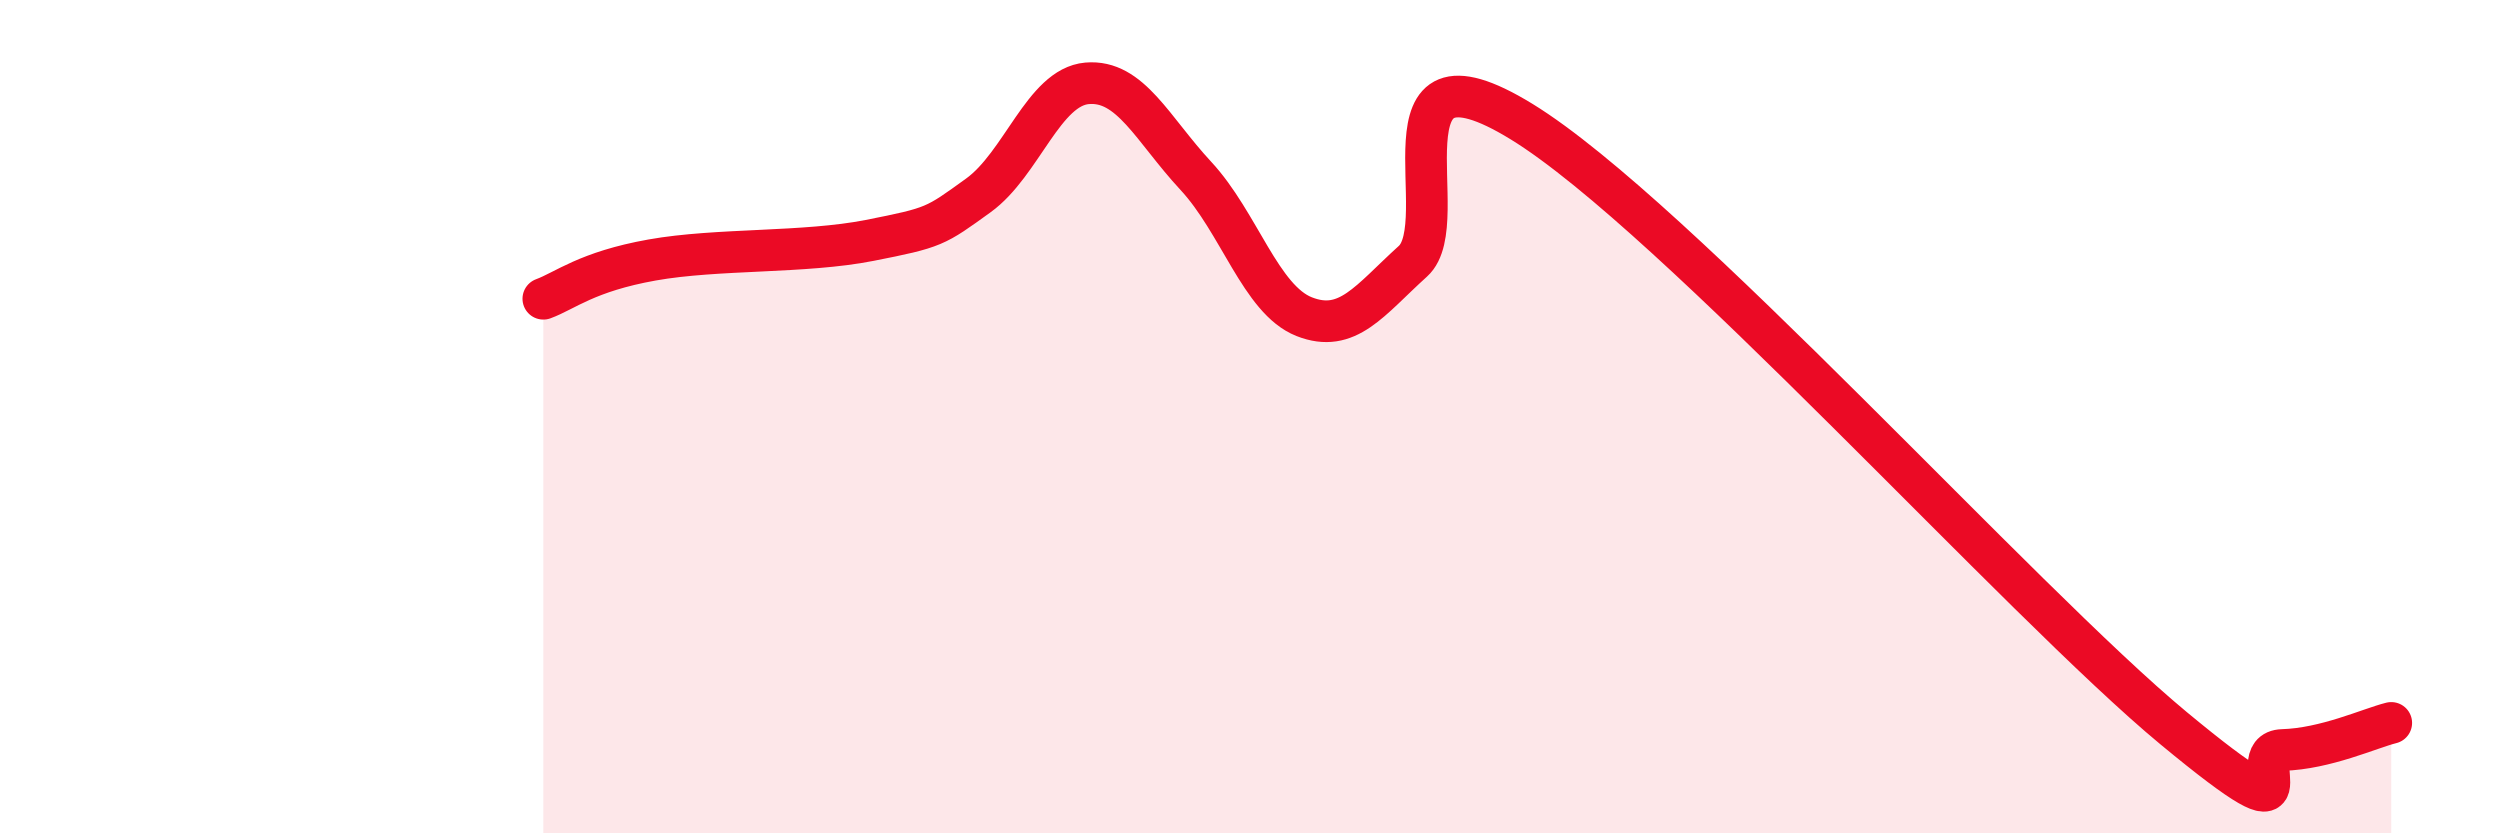
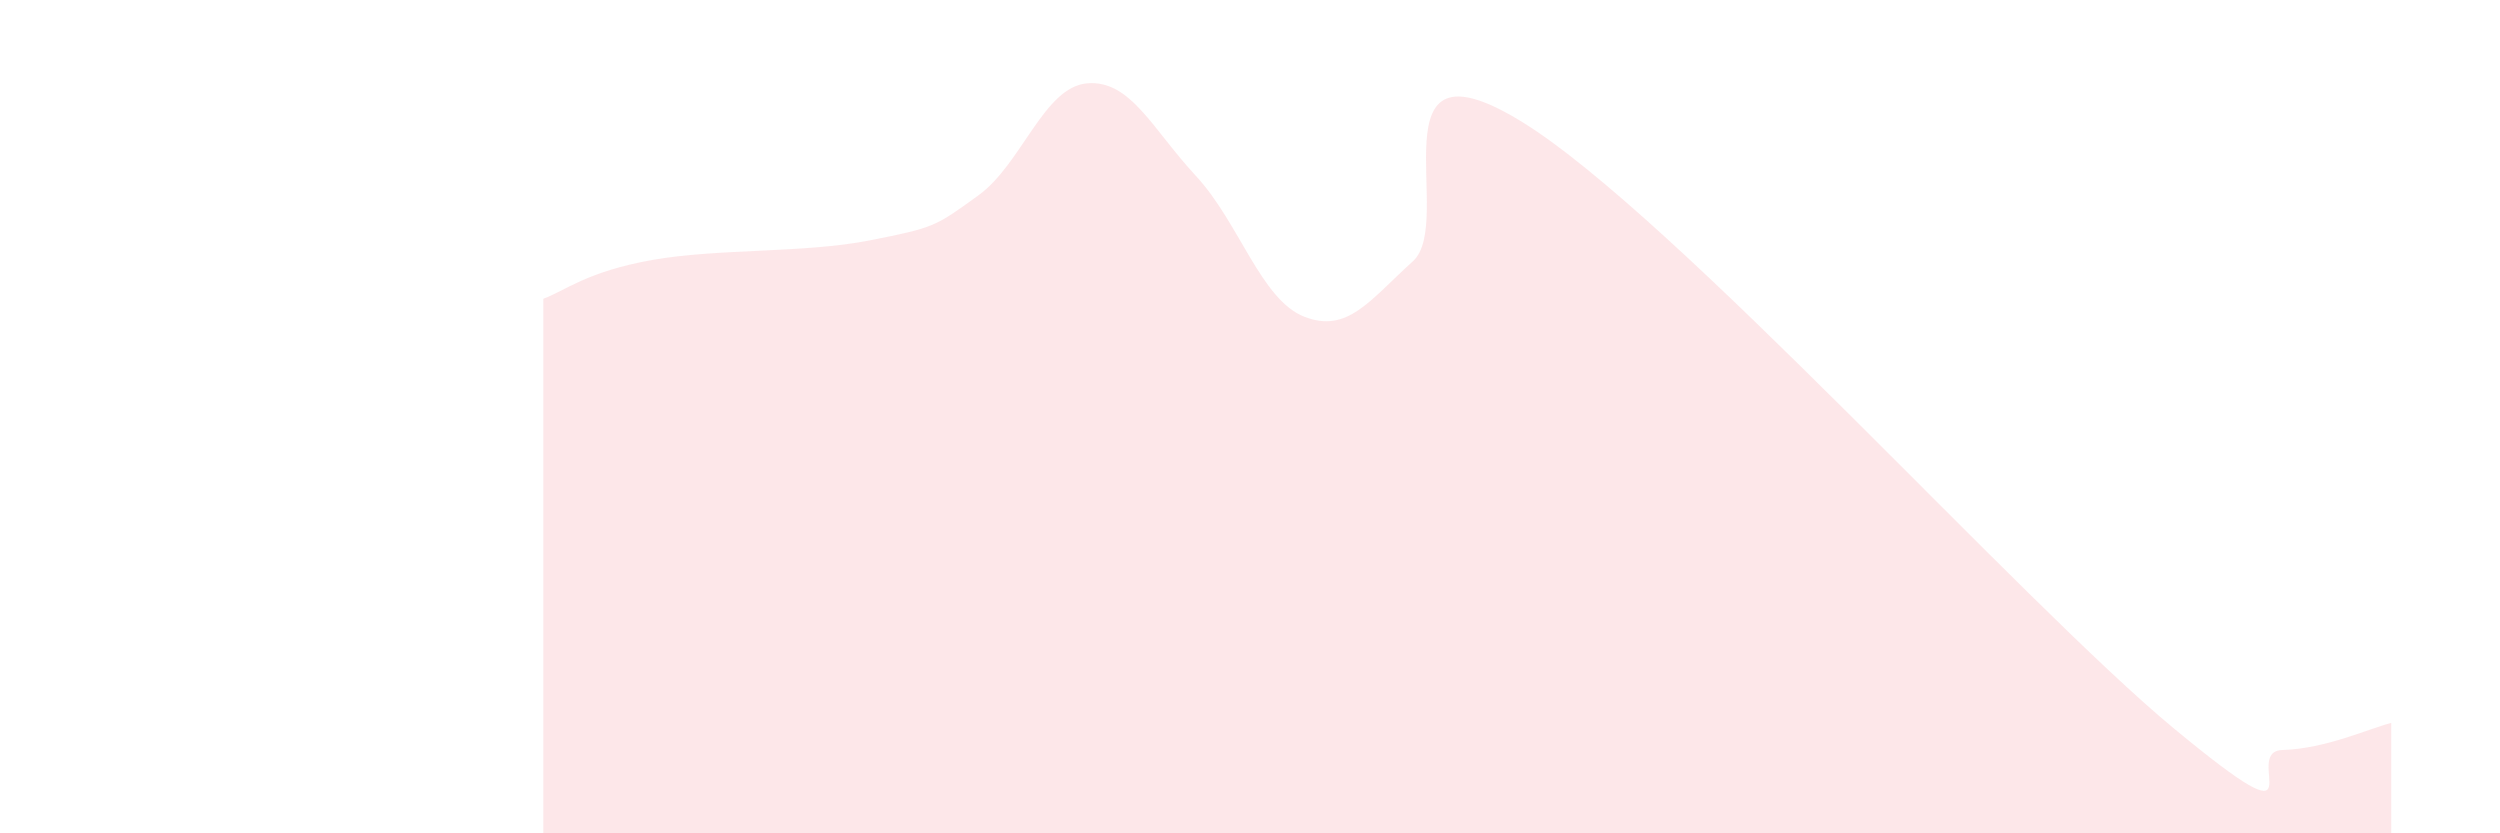
<svg xmlns="http://www.w3.org/2000/svg" width="60" height="20" viewBox="0 0 60 20">
  <path d="M 13.04,7.17 C 13.56,6.98 14.08,6.52 15.65,6.24 C 17.22,5.96 19.3,6.08 20.87,5.77 C 22.44,5.46 22.44,5.44 23.48,4.69 C 24.52,3.94 25.05,2.09 26.09,2 C 27.13,1.91 27.66,3.1 28.7,4.22 C 29.74,5.34 30.26,7.19 31.3,7.6 C 32.34,8.01 32.87,7.21 33.91,6.27 C 34.95,5.33 32.87,0.68 36.52,2.92 C 40.17,5.16 48.52,14.46 52.17,17.48 C 55.82,20.5 53.74,18.03 54.78,18 C 55.82,17.97 56.87,17.48 57.39,17.35L57.39 20L13.04 20Z" fill="#EB0A25" opacity="0.1" stroke-linecap="round" stroke-linejoin="round" />
-   <path d="M 13.04,7.17 C 13.56,6.98 14.08,6.52 15.65,6.24 C 17.22,5.96 19.3,6.08 20.87,5.77 C 22.44,5.46 22.44,5.44 23.48,4.69 C 24.52,3.94 25.05,2.09 26.09,2 C 27.13,1.91 27.66,3.1 28.7,4.22 C 29.74,5.34 30.26,7.19 31.3,7.6 C 32.34,8.01 32.87,7.21 33.91,6.27 C 34.95,5.33 32.87,0.68 36.52,2.92 C 40.17,5.16 48.52,14.46 52.17,17.48 C 55.82,20.5 53.74,18.03 54.78,18 C 55.82,17.97 56.87,17.48 57.39,17.35" stroke="#EB0A25" stroke-width="1" fill="none" stroke-linecap="round" stroke-linejoin="round" />
</svg>